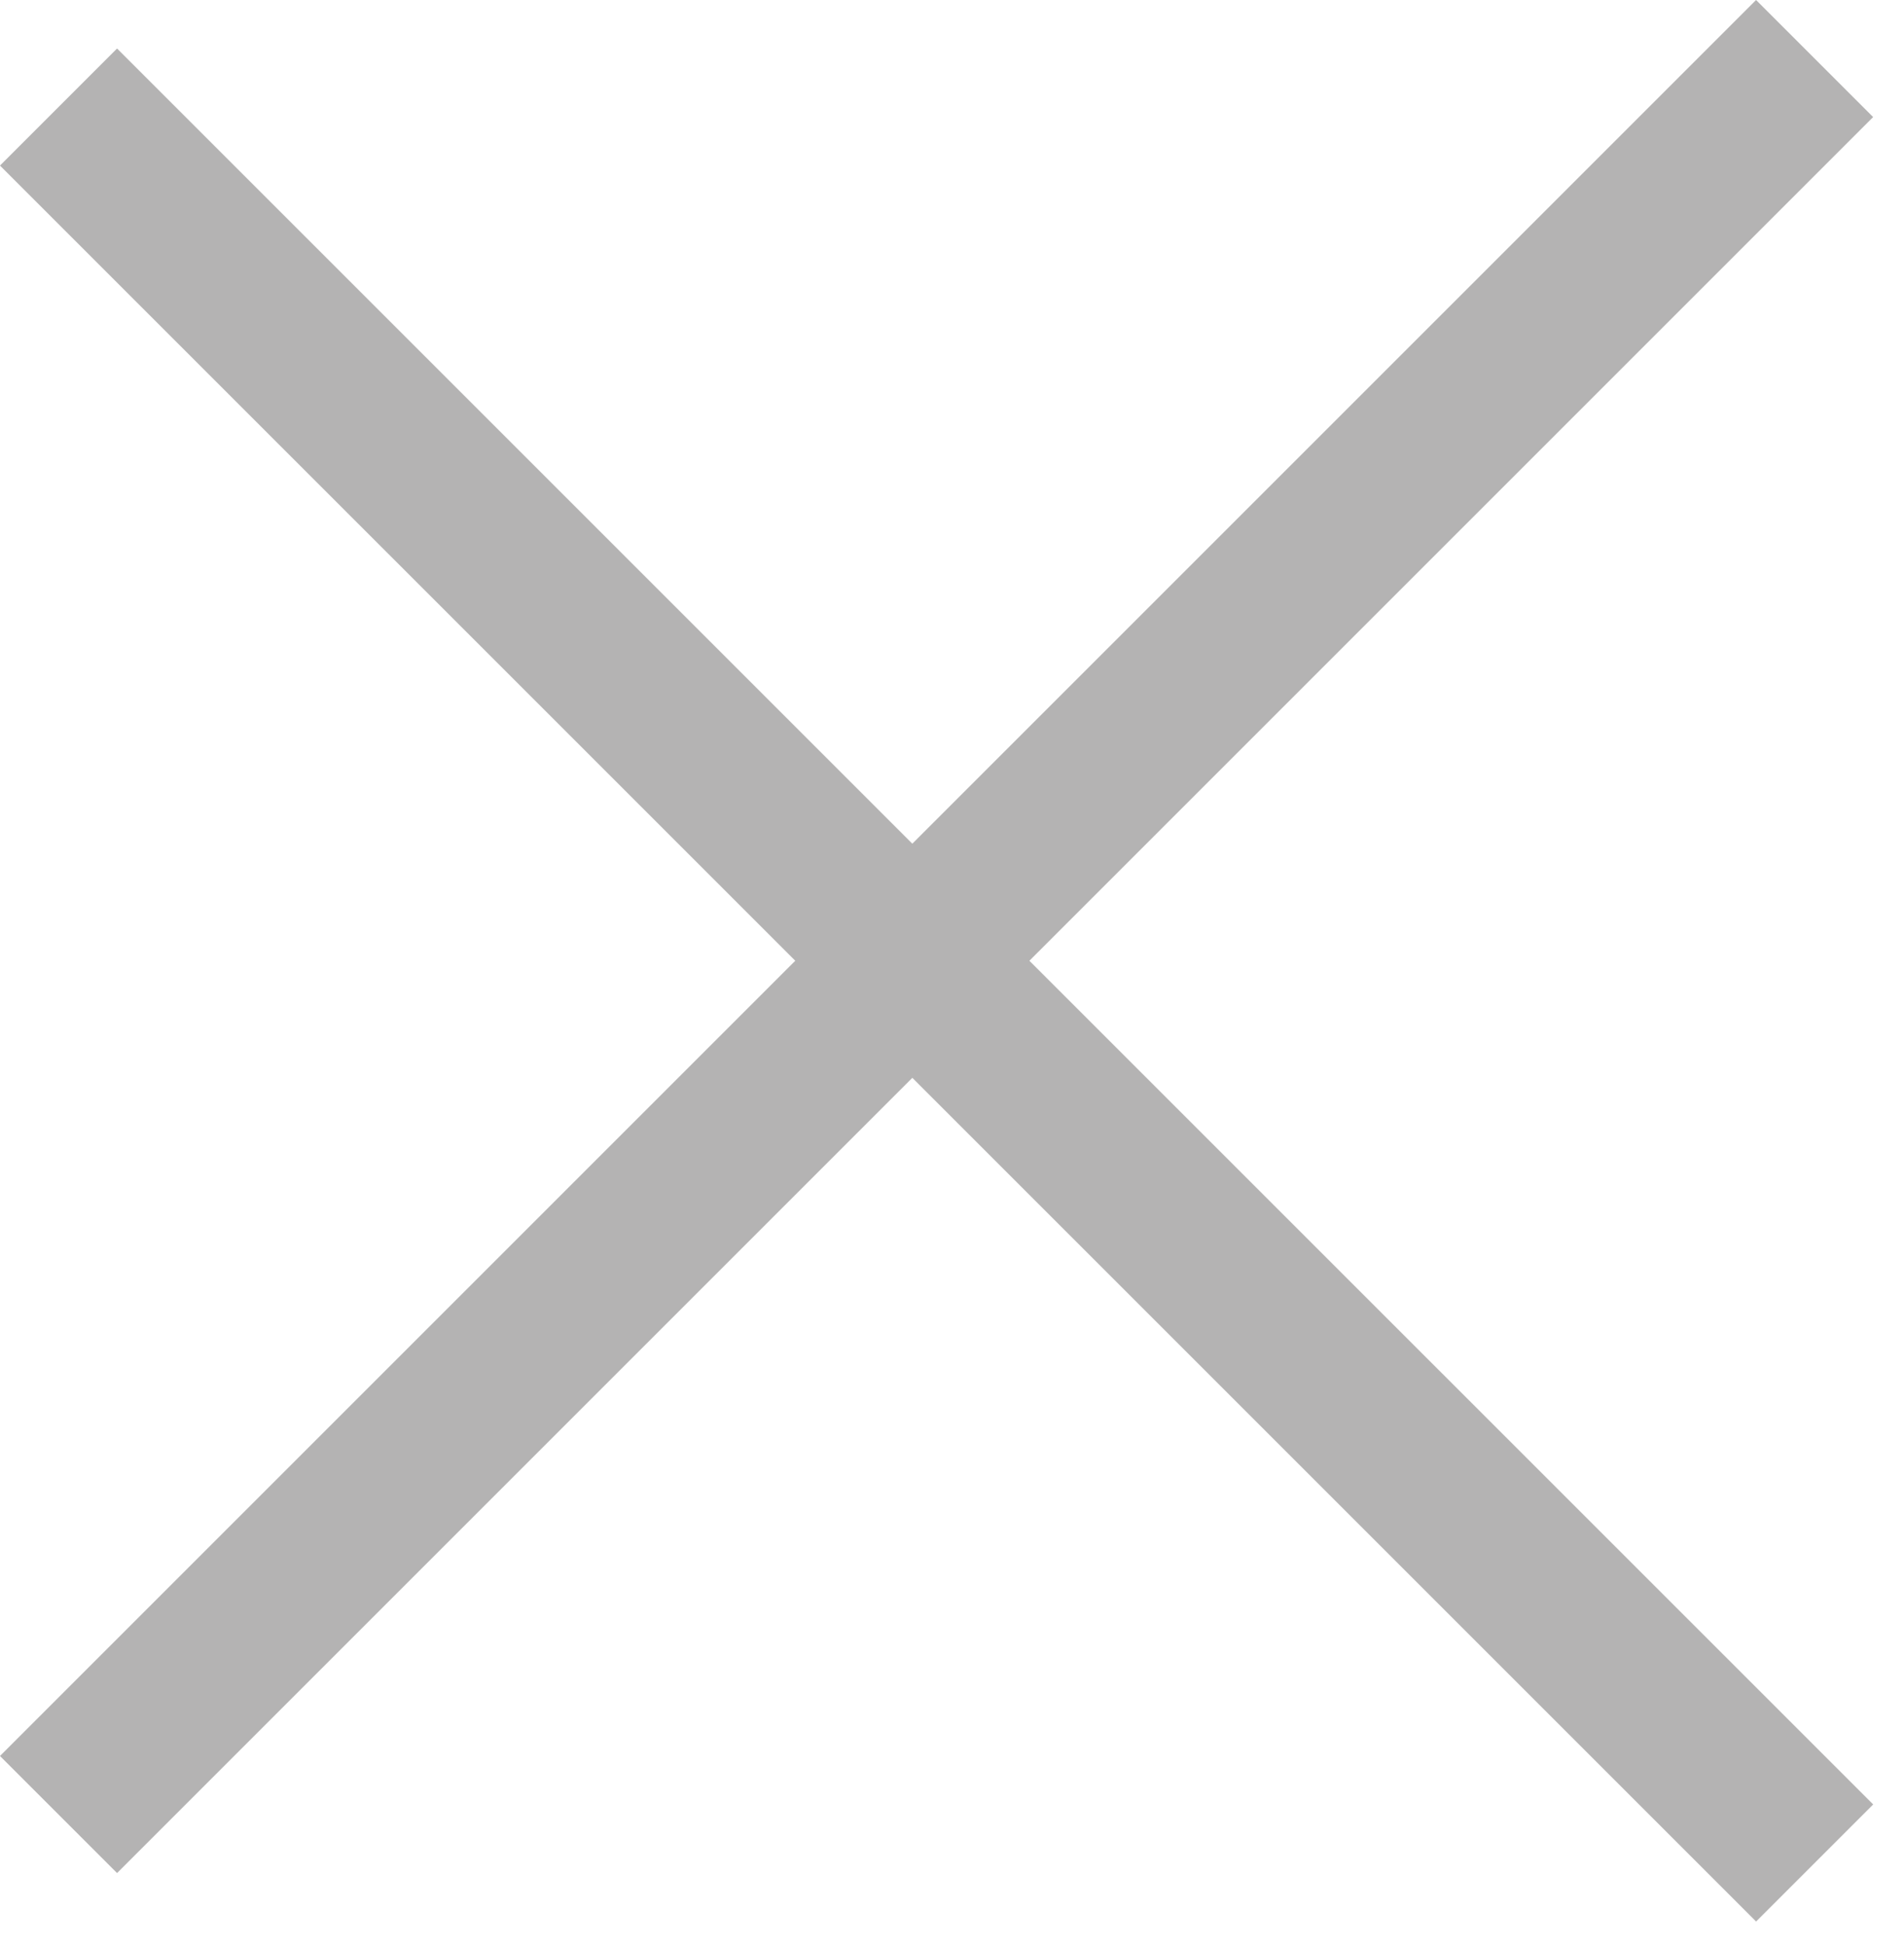
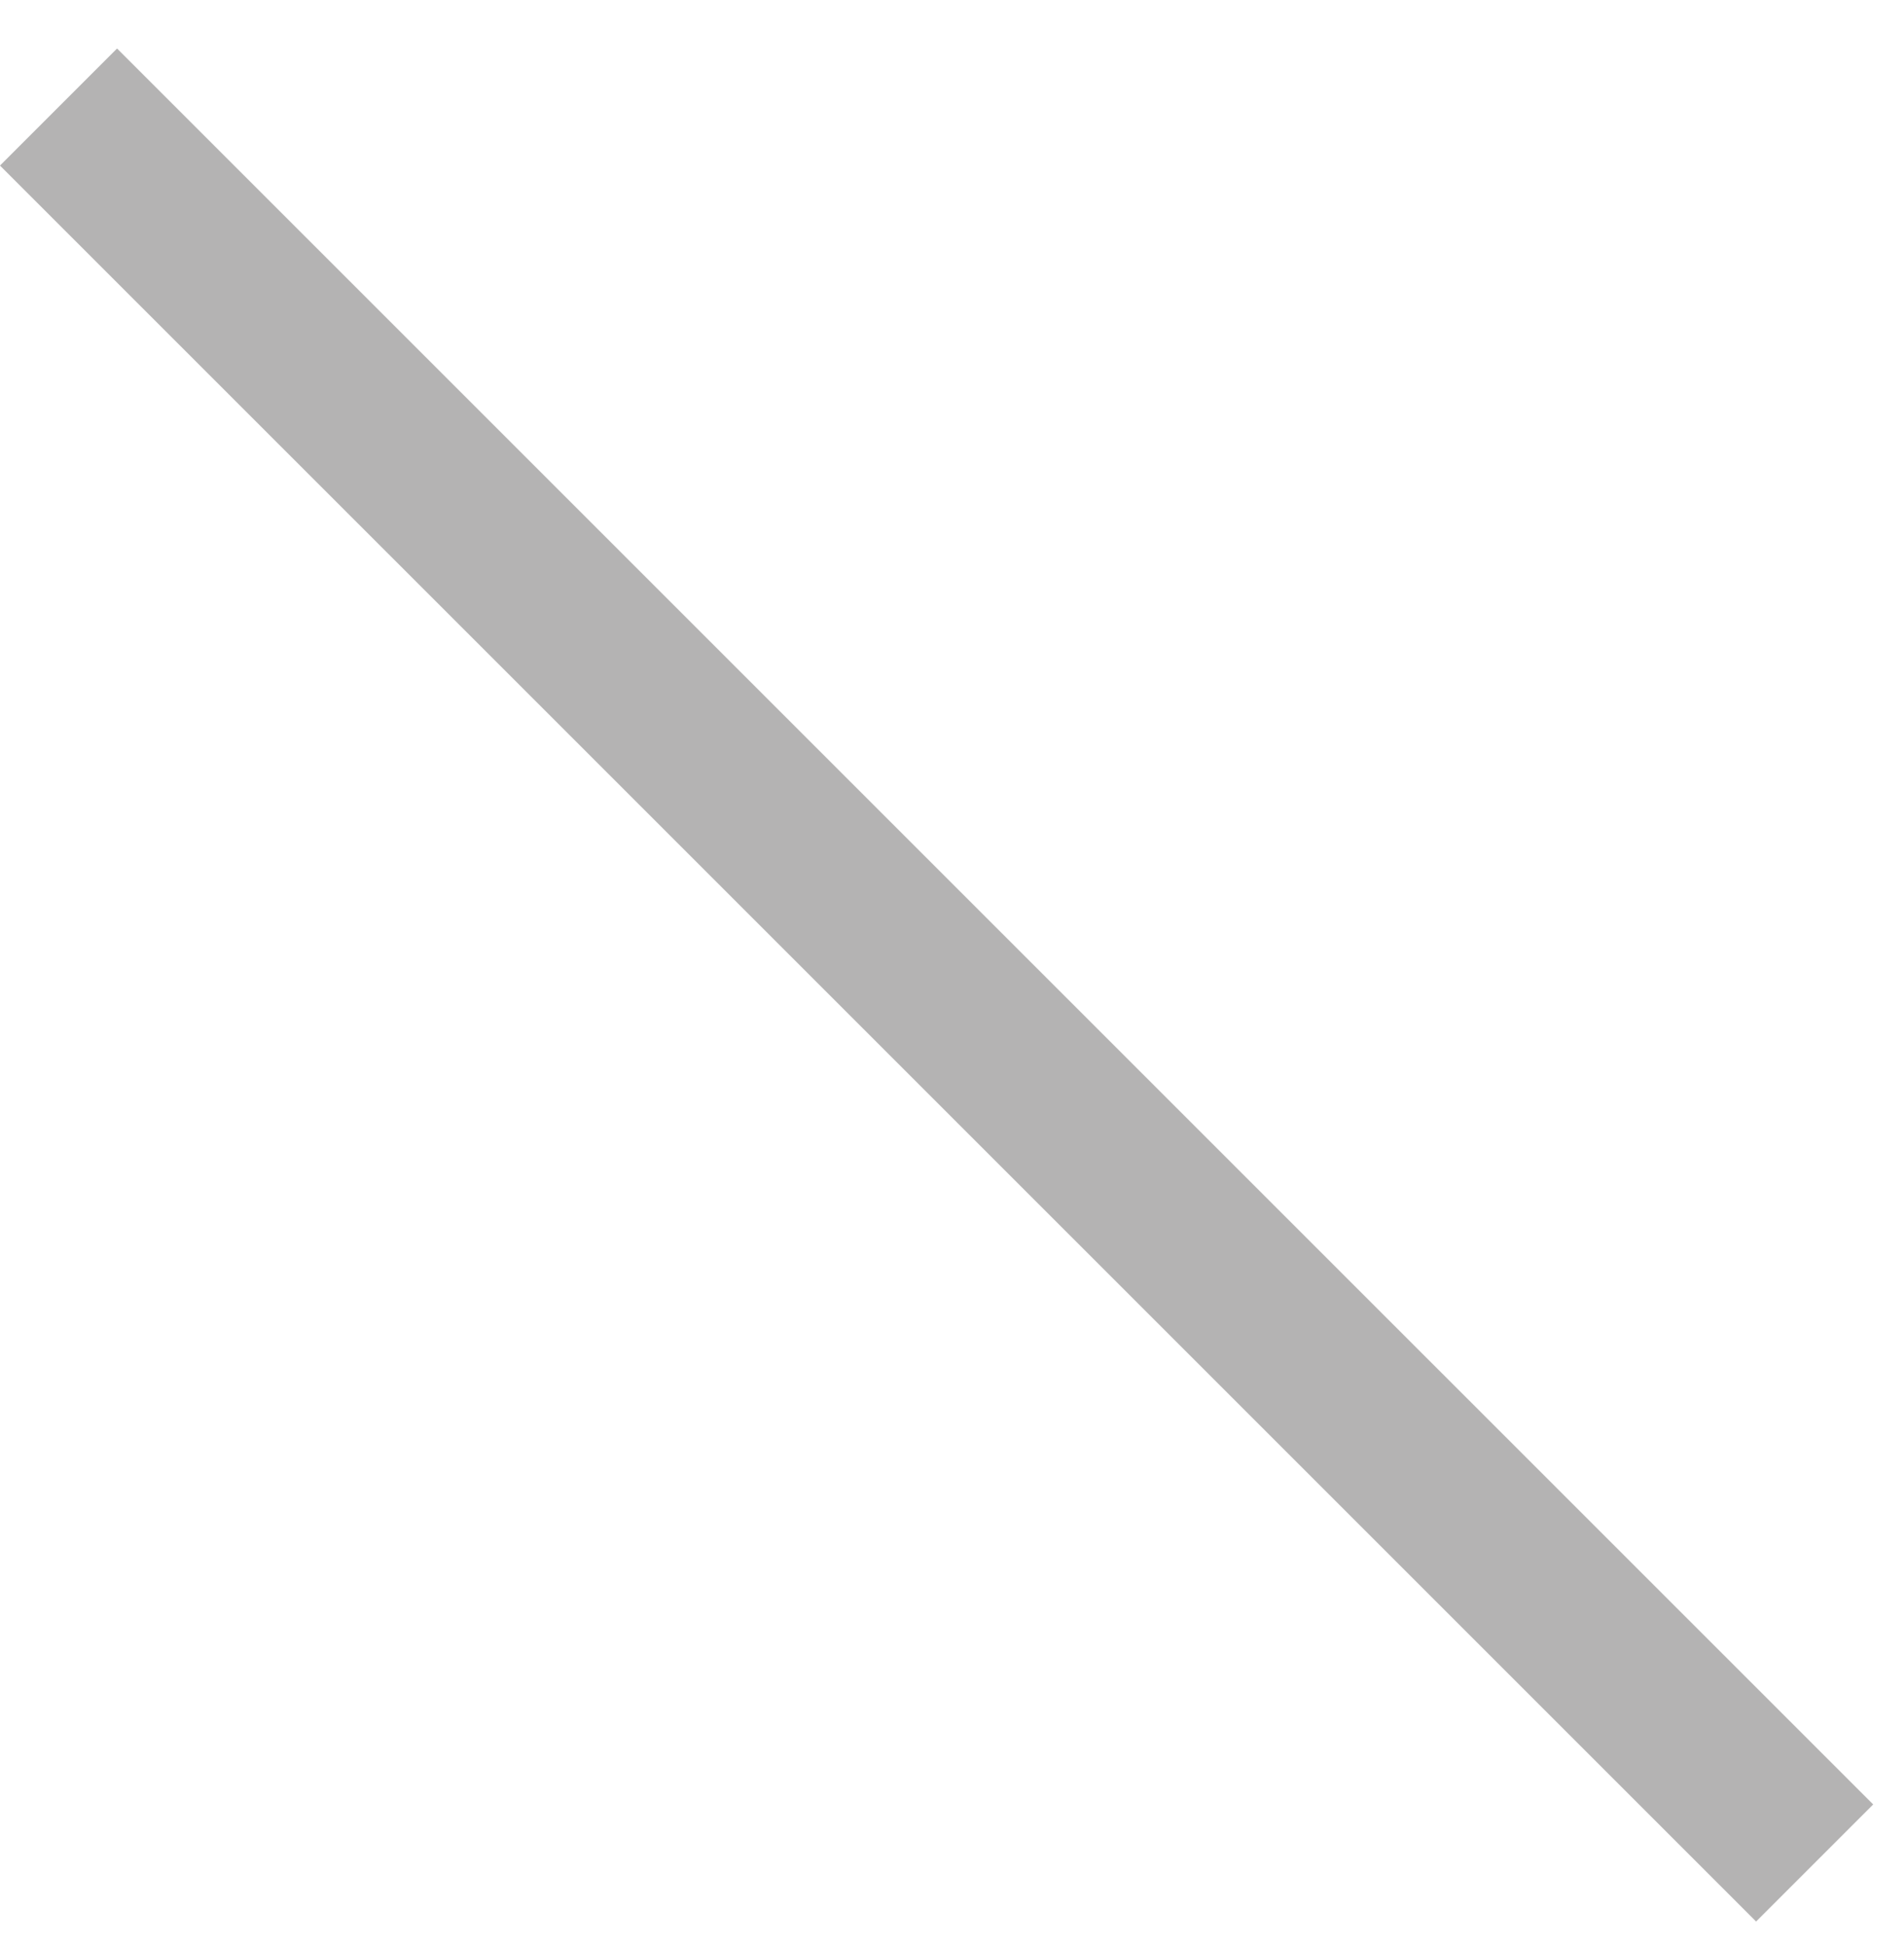
<svg xmlns="http://www.w3.org/2000/svg" width="46" height="47" viewBox="0 0 46 47" fill="none">
  <line x1="1.414" y1="2.586" x2="43.841" y2="45.012" stroke="#B4B3B3" stroke-width="4" />
-   <line x1="43.84" y1="1.414" x2="1.414" y2="43.841" stroke="#B4B3B3" stroke-width="4" />
</svg>